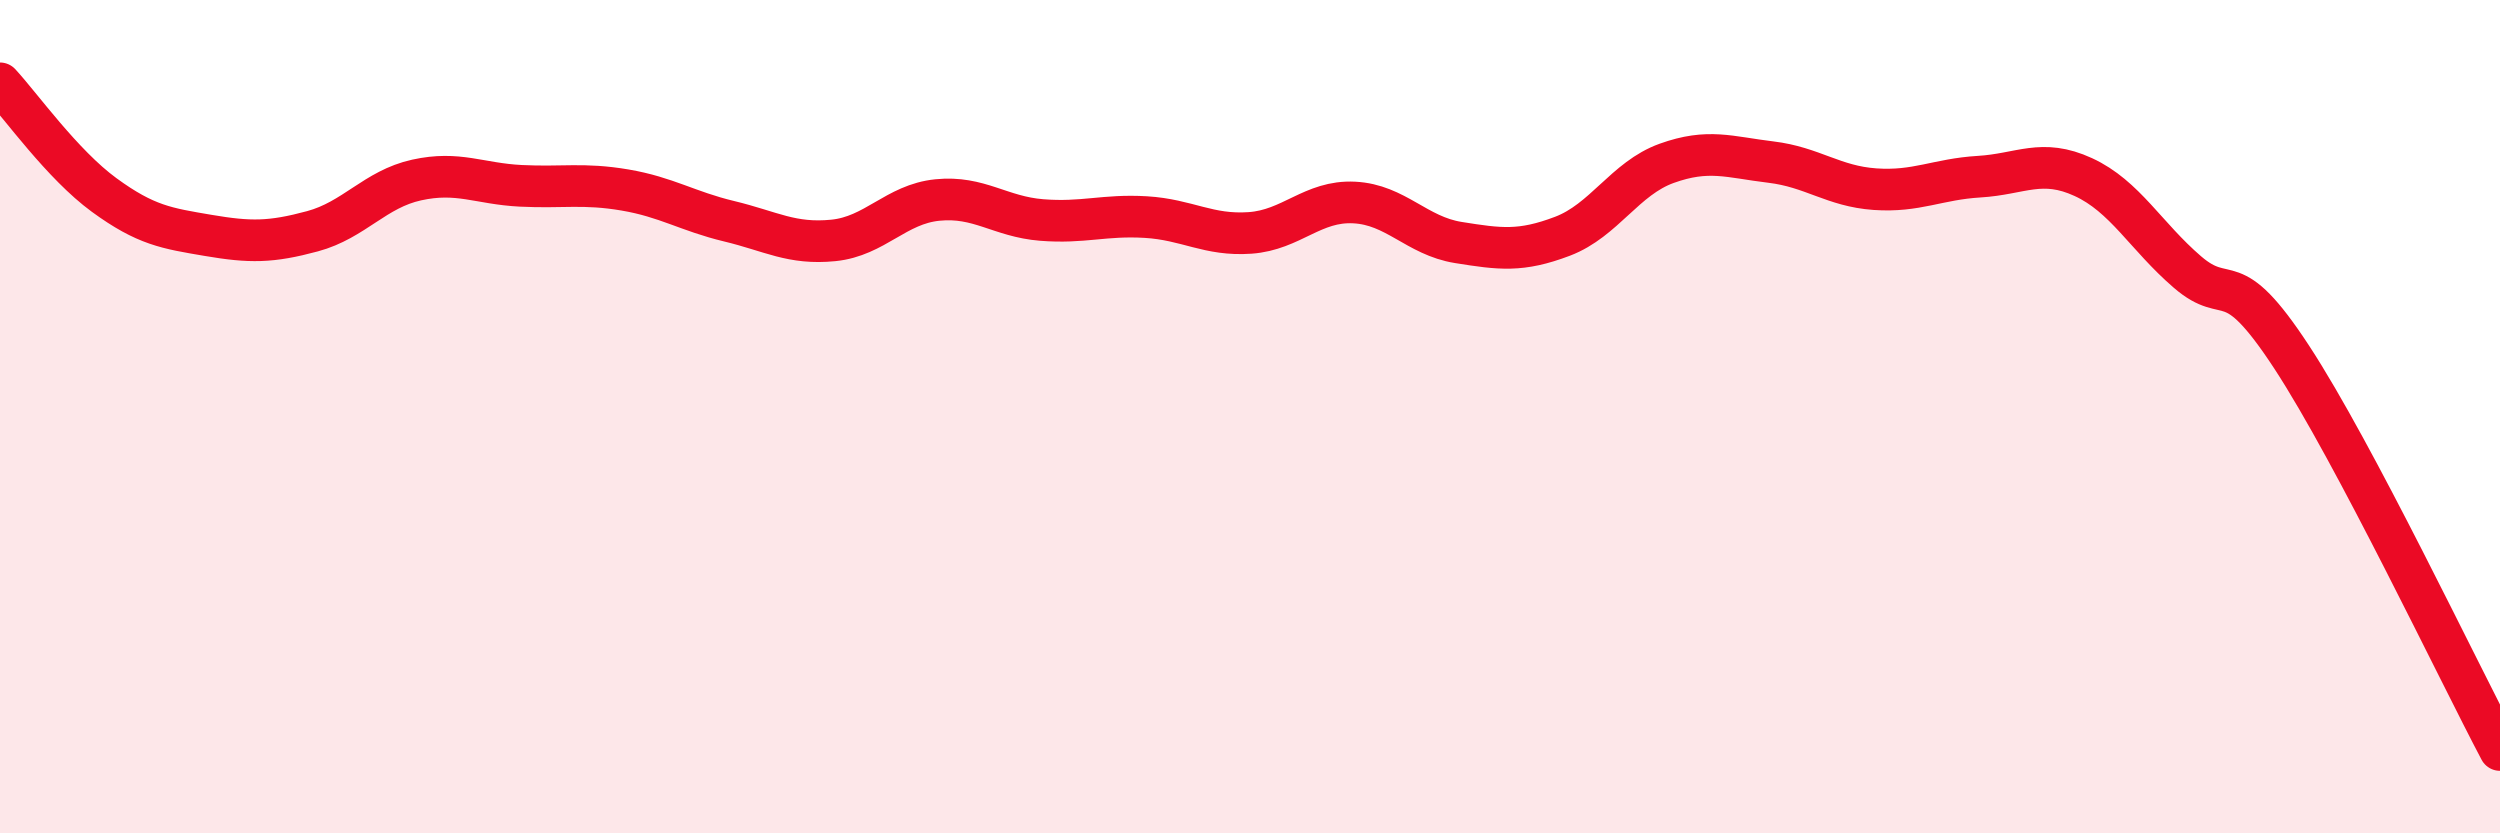
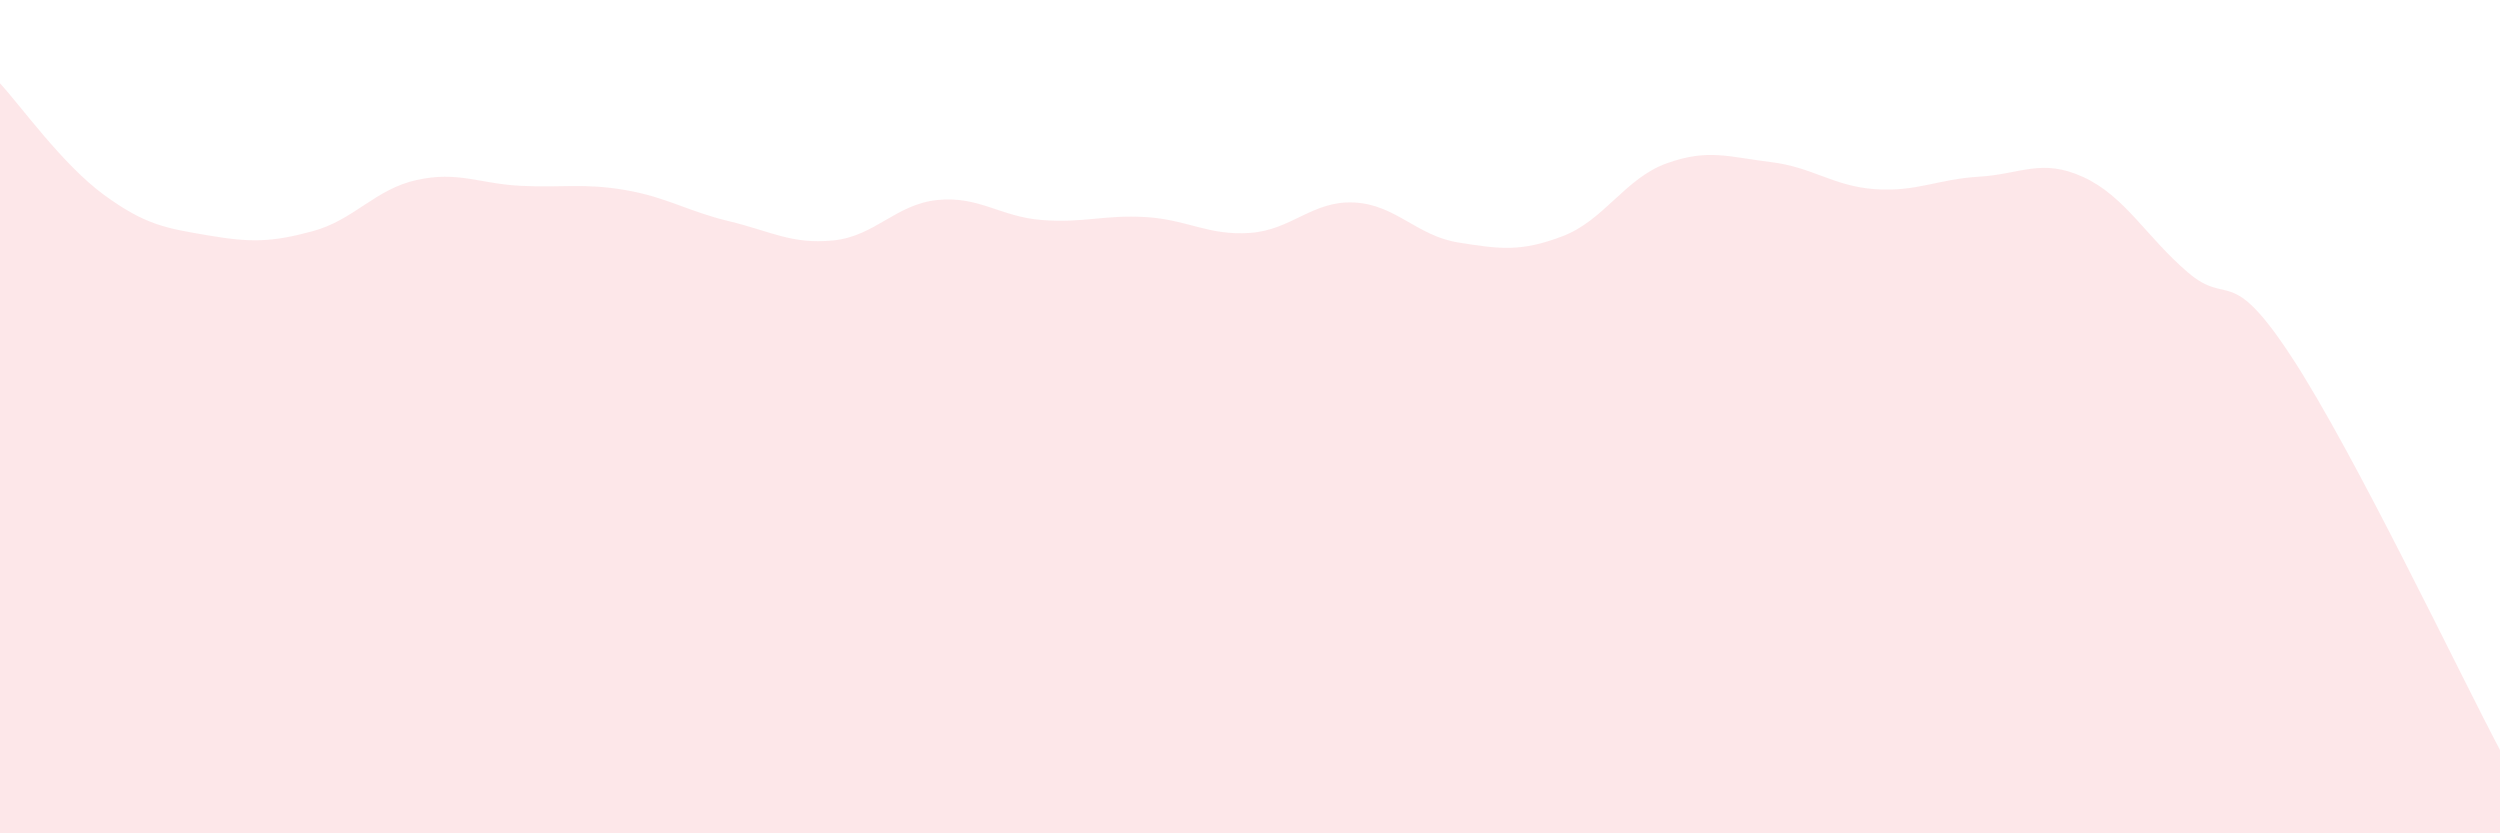
<svg xmlns="http://www.w3.org/2000/svg" width="60" height="20" viewBox="0 0 60 20">
  <path d="M 0,2 C 0.5,2.54 1.5,3.95 2.5,4.68 C 3.5,5.41 4,5.48 5,5.65 C 6,5.82 6.5,5.82 7.5,5.55 C 8.5,5.28 9,4.54 10,4.32 C 11,4.1 11.5,4.41 12.5,4.46 C 13.5,4.51 14,4.39 15,4.56 C 16,4.73 16.5,5.07 17.5,5.31 C 18.5,5.55 19,5.87 20,5.77 C 21,5.67 21.5,4.9 22.5,4.8 C 23.5,4.7 24,5.2 25,5.28 C 26,5.36 26.5,5.15 27.5,5.21 C 28.5,5.27 29,5.66 30,5.59 C 31,5.52 31.5,4.81 32.5,4.86 C 33.5,4.91 34,5.66 35,5.82 C 36,5.98 36.5,6.05 37.5,5.67 C 38.5,5.29 39,4.28 40,3.92 C 41,3.56 41.5,3.77 42.5,3.89 C 43.5,4.01 44,4.47 45,4.54 C 46,4.61 46.5,4.3 47.5,4.24 C 48.5,4.18 49,3.79 50,4.25 C 51,4.71 51.5,5.67 52.5,6.53 C 53.5,7.39 53.5,6.28 55,8.57 C 56.5,10.86 59,16.11 60,18L60 20L0 20Z" fill="#EB0A25" opacity="0.1" stroke-linecap="round" stroke-linejoin="round" />
-   <path d="M 0,2 C 0.5,2.54 1.5,3.95 2.5,4.68 C 3.5,5.41 4,5.48 5,5.65 C 6,5.82 6.5,5.82 7.5,5.55 C 8.5,5.28 9,4.54 10,4.32 C 11,4.1 11.5,4.41 12.5,4.46 C 13.5,4.51 14,4.39 15,4.56 C 16,4.73 16.5,5.07 17.5,5.31 C 18.5,5.55 19,5.87 20,5.77 C 21,5.67 21.5,4.9 22.5,4.8 C 23.5,4.7 24,5.2 25,5.28 C 26,5.36 26.5,5.15 27.5,5.21 C 28.5,5.27 29,5.66 30,5.59 C 31,5.52 31.5,4.81 32.5,4.86 C 33.5,4.91 34,5.66 35,5.82 C 36,5.98 36.5,6.05 37.5,5.67 C 38.5,5.29 39,4.28 40,3.92 C 41,3.56 41.5,3.77 42.5,3.89 C 43.5,4.01 44,4.47 45,4.54 C 46,4.61 46.5,4.3 47.5,4.24 C 48.5,4.18 49,3.79 50,4.25 C 51,4.71 51.5,5.67 52.5,6.53 C 53.5,7.39 53.5,6.28 55,8.57 C 56.5,10.86 59,16.11 60,18" stroke="#EB0A25" stroke-width="1" fill="none" stroke-linecap="round" stroke-linejoin="round" />
</svg>